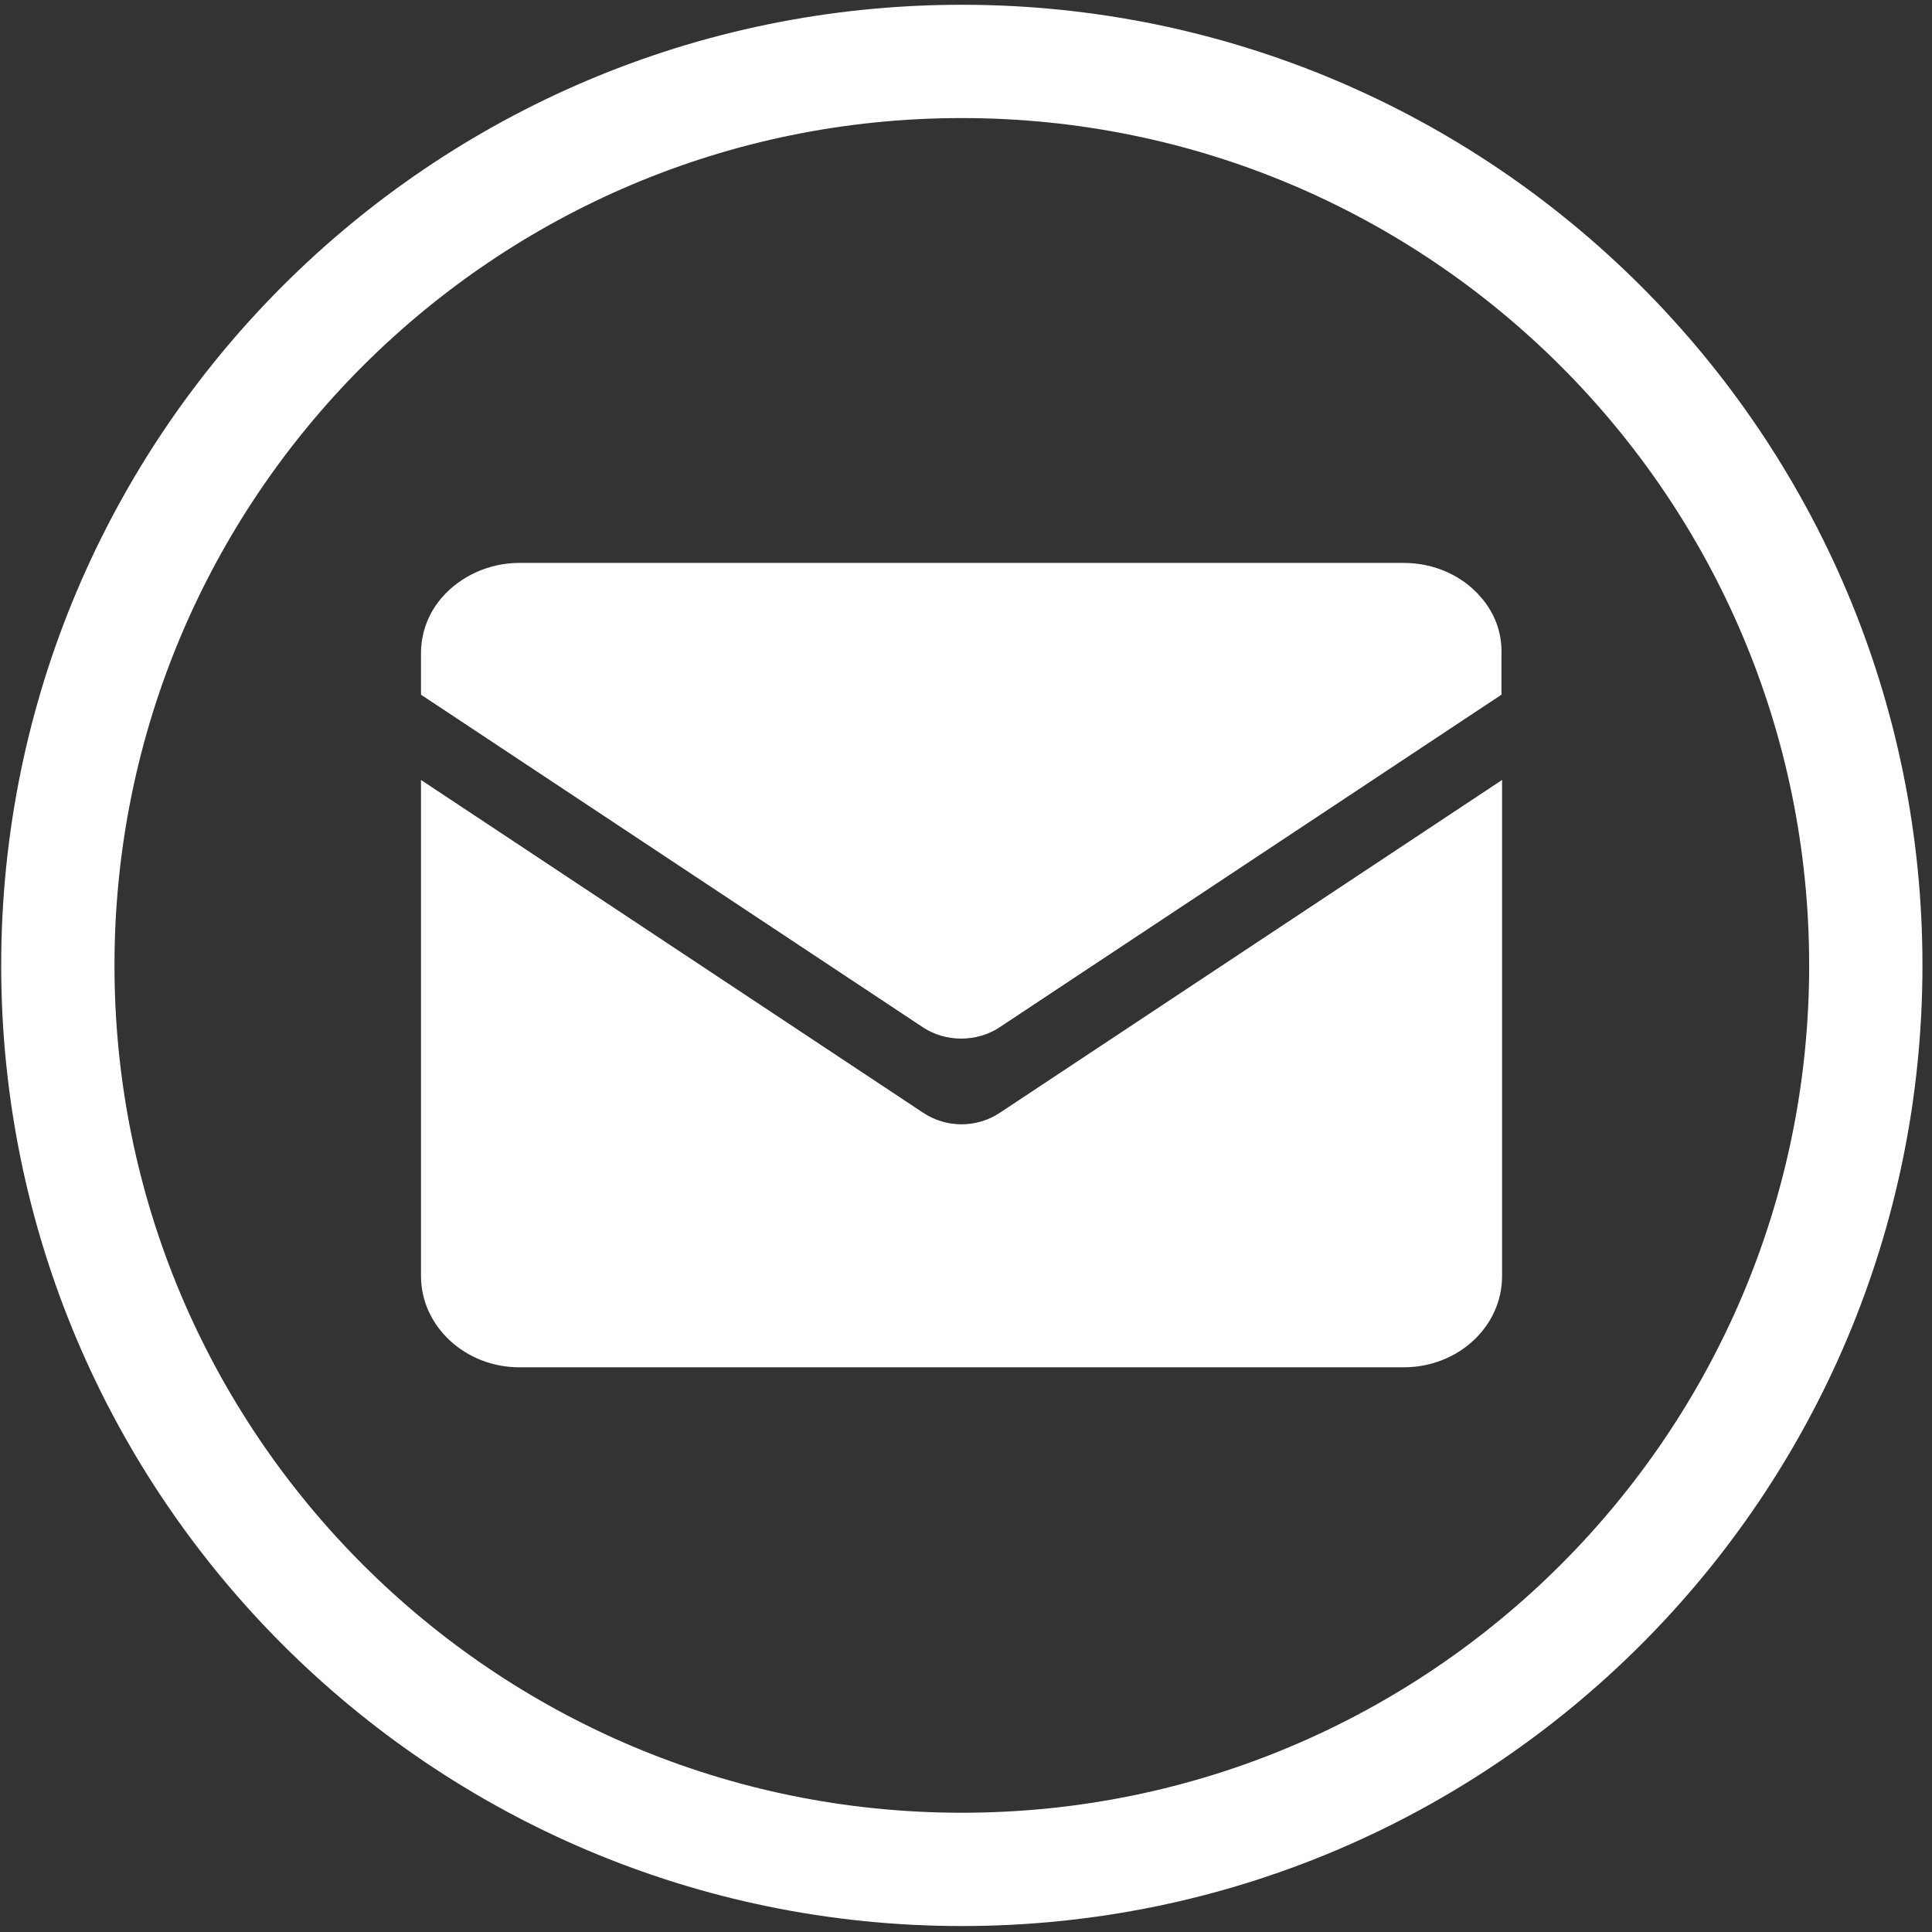
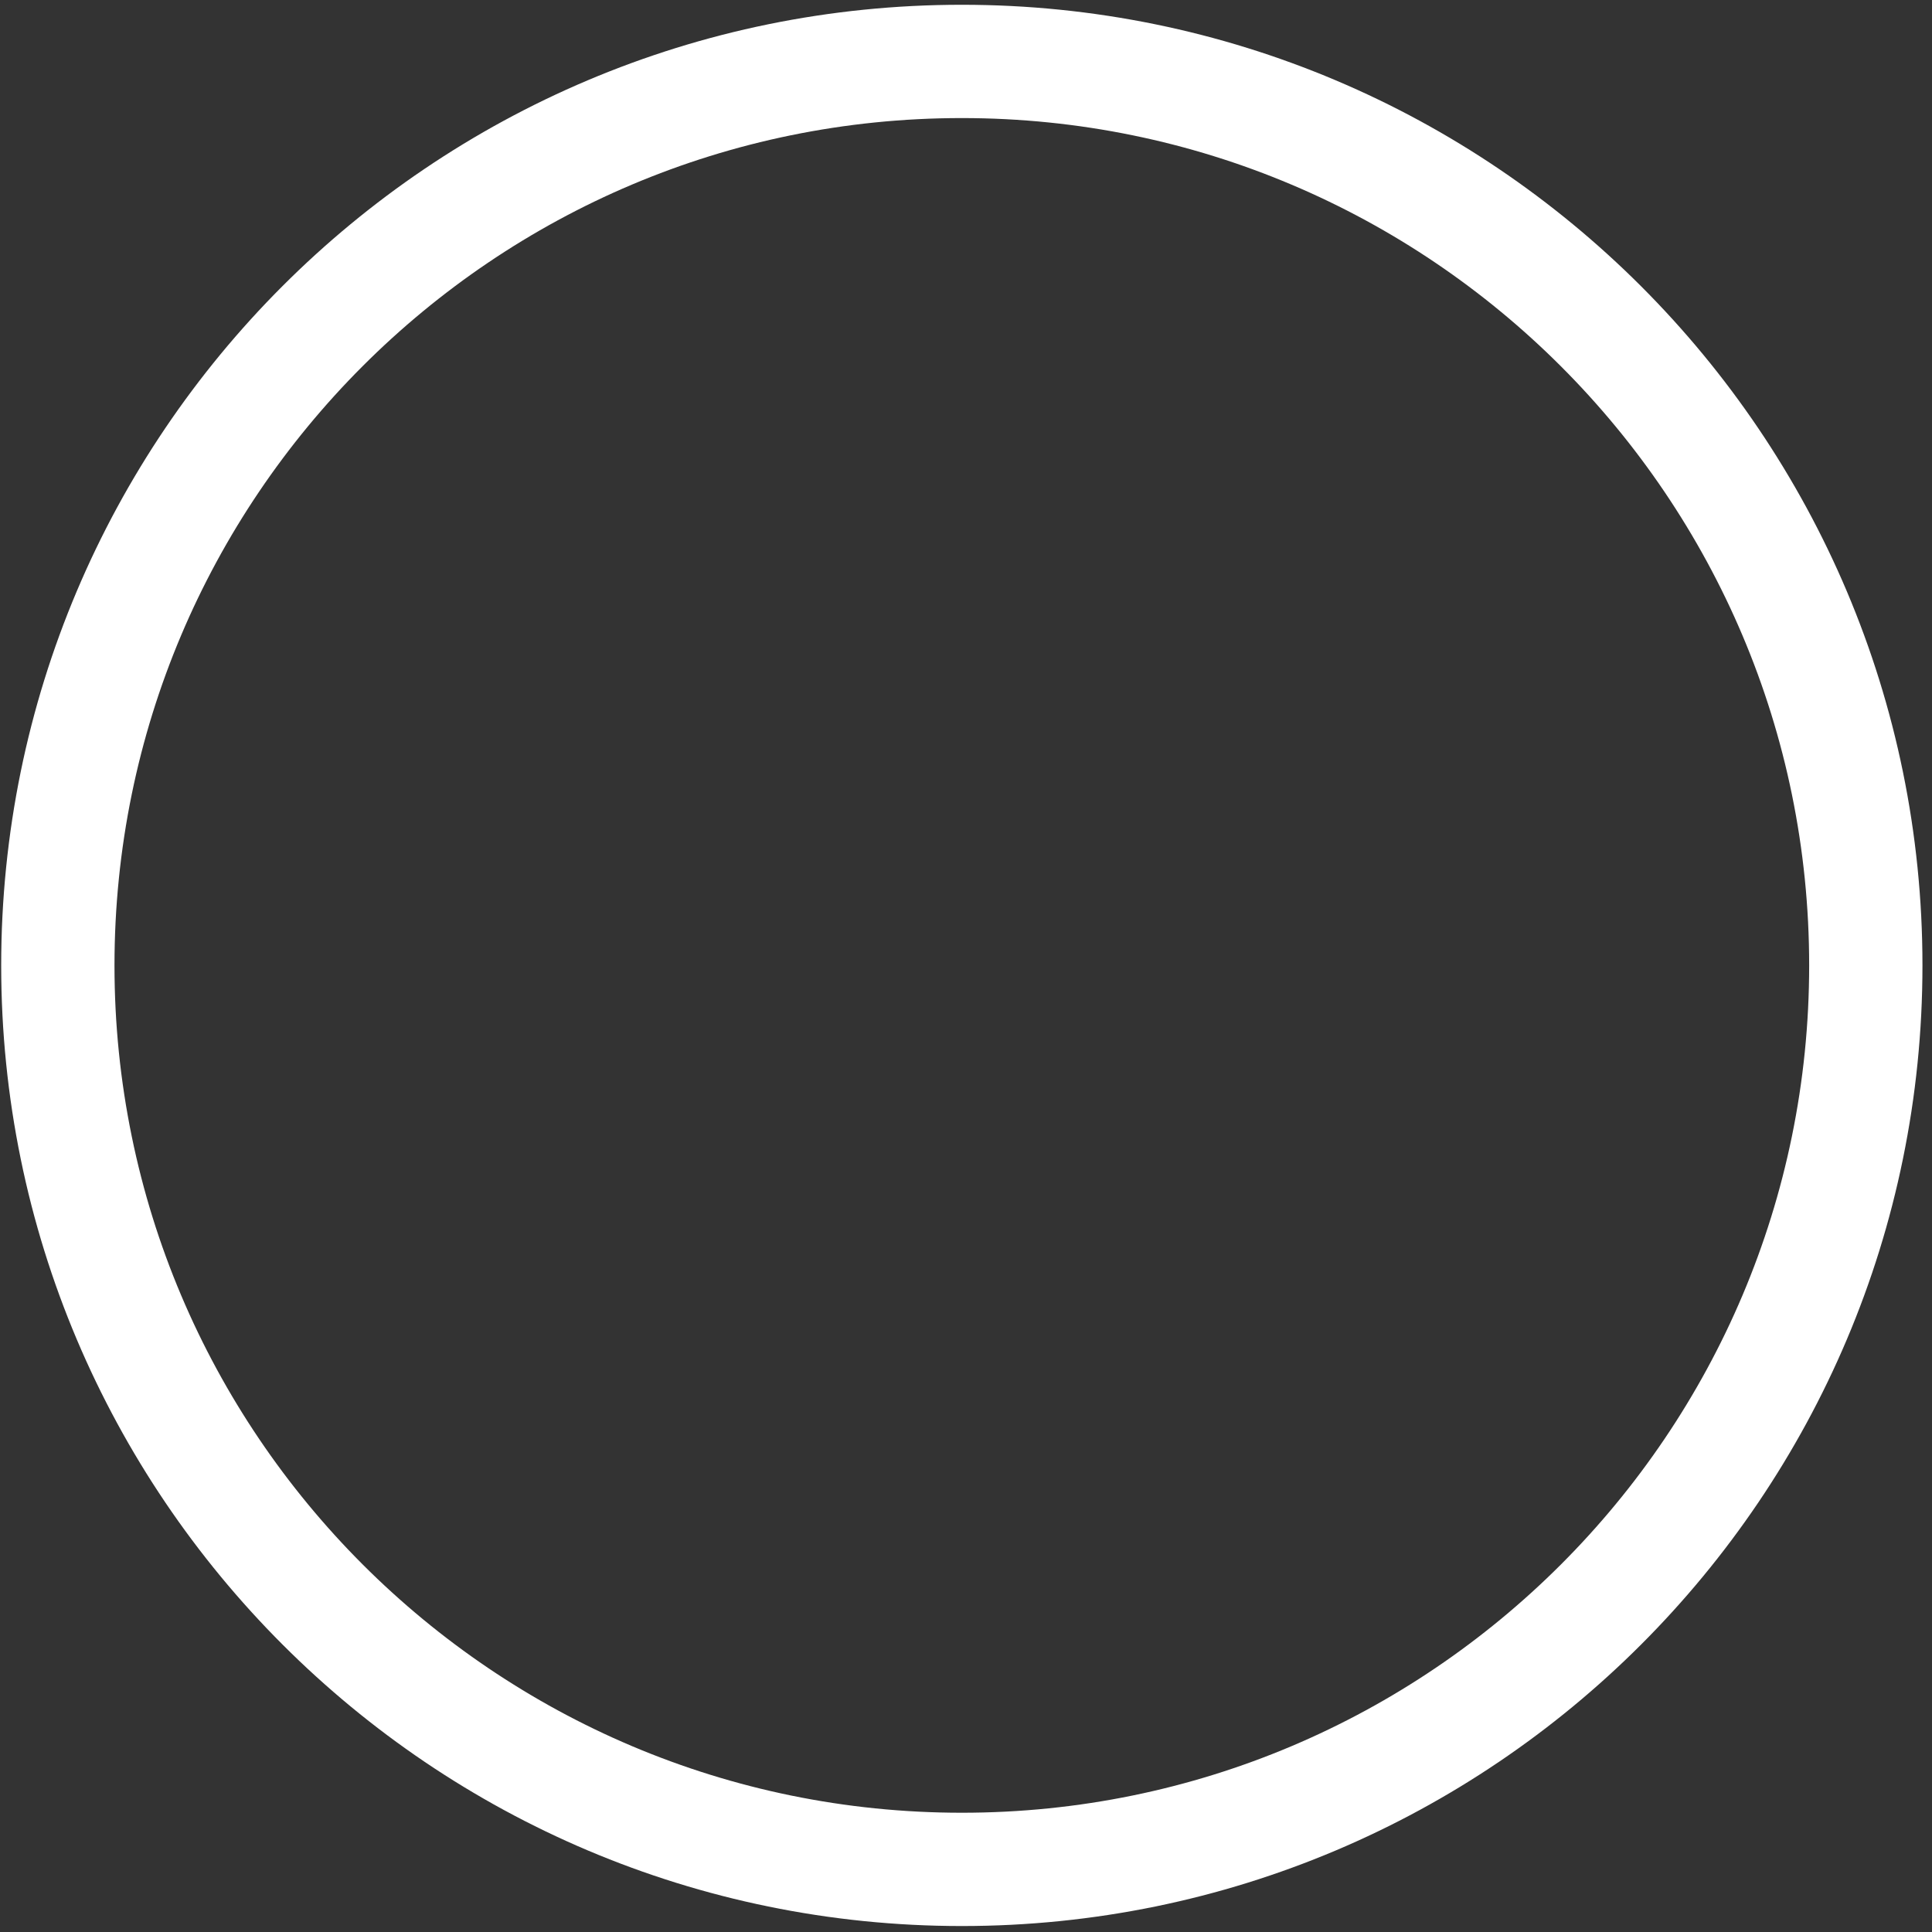
<svg xmlns="http://www.w3.org/2000/svg" version="1.1" id="_레이어_2" x="0px" y="0px" viewBox="0 0 324 324" style="enable-background:new 0 0 324 324;" xml:space="preserve">
  <rect x="0" y="0" width="324" height="324" fill="#333333" stroke="none" />
  <style type="text/css">
	.st0{fill:none;stroke:#FFFFFF;stroke-width:19;stroke-miterlimit:10;}
	.st1{fill:#FFFFFF;}
</style>
  <g id="Layer_1">
    <g>
-       <path class="st0" d="M161.3,10.3L161.3,10.3c83.7,0,151.6,67.9,151.6,151.6l0,0c0,83.7-67.9,151.6-151.6,151.6l0,0    c-83.7,0-151.6-67.9-151.6-151.6l0,0C9.7,78.2,77.5,10.3,161.3,10.3z" />
+       <path class="st0" d="M161.3,10.3c83.7,0,151.6,67.9,151.6,151.6l0,0c0,83.7-67.9,151.6-151.6,151.6l0,0    c-83.7,0-151.6-67.9-151.6-151.6l0,0C9.7,78.2,77.5,10.3,161.3,10.3z" />
      <g>
-         <path class="st1" d="M154.8,186.6l-84.2-55.8V214c0,8.4,7.4,15.3,16.5,15.3h148.3c9.1,0,16.5-6.8,16.5-15.3v-83.2l-84.2,55.8     C163.8,189.2,158.7,189.2,154.8,186.6L154.8,186.6z" />
-         <path class="st1" d="M248.3,100.1c-3-3.5-7.7-5.7-12.9-5.7H87.1c-5.2,0-9.9,2.3-12.9,5.7c-2.3,2.6-3.6,5.9-3.6,9.5v6.9l84.2,55.8     c3.8,2.5,9,2.5,12.8,0l84.2-55.8v-6.9C251.9,106,250.6,102.7,248.3,100.1L248.3,100.1z" />
-       </g>
+         </g>
    </g>
  </g>
</svg>